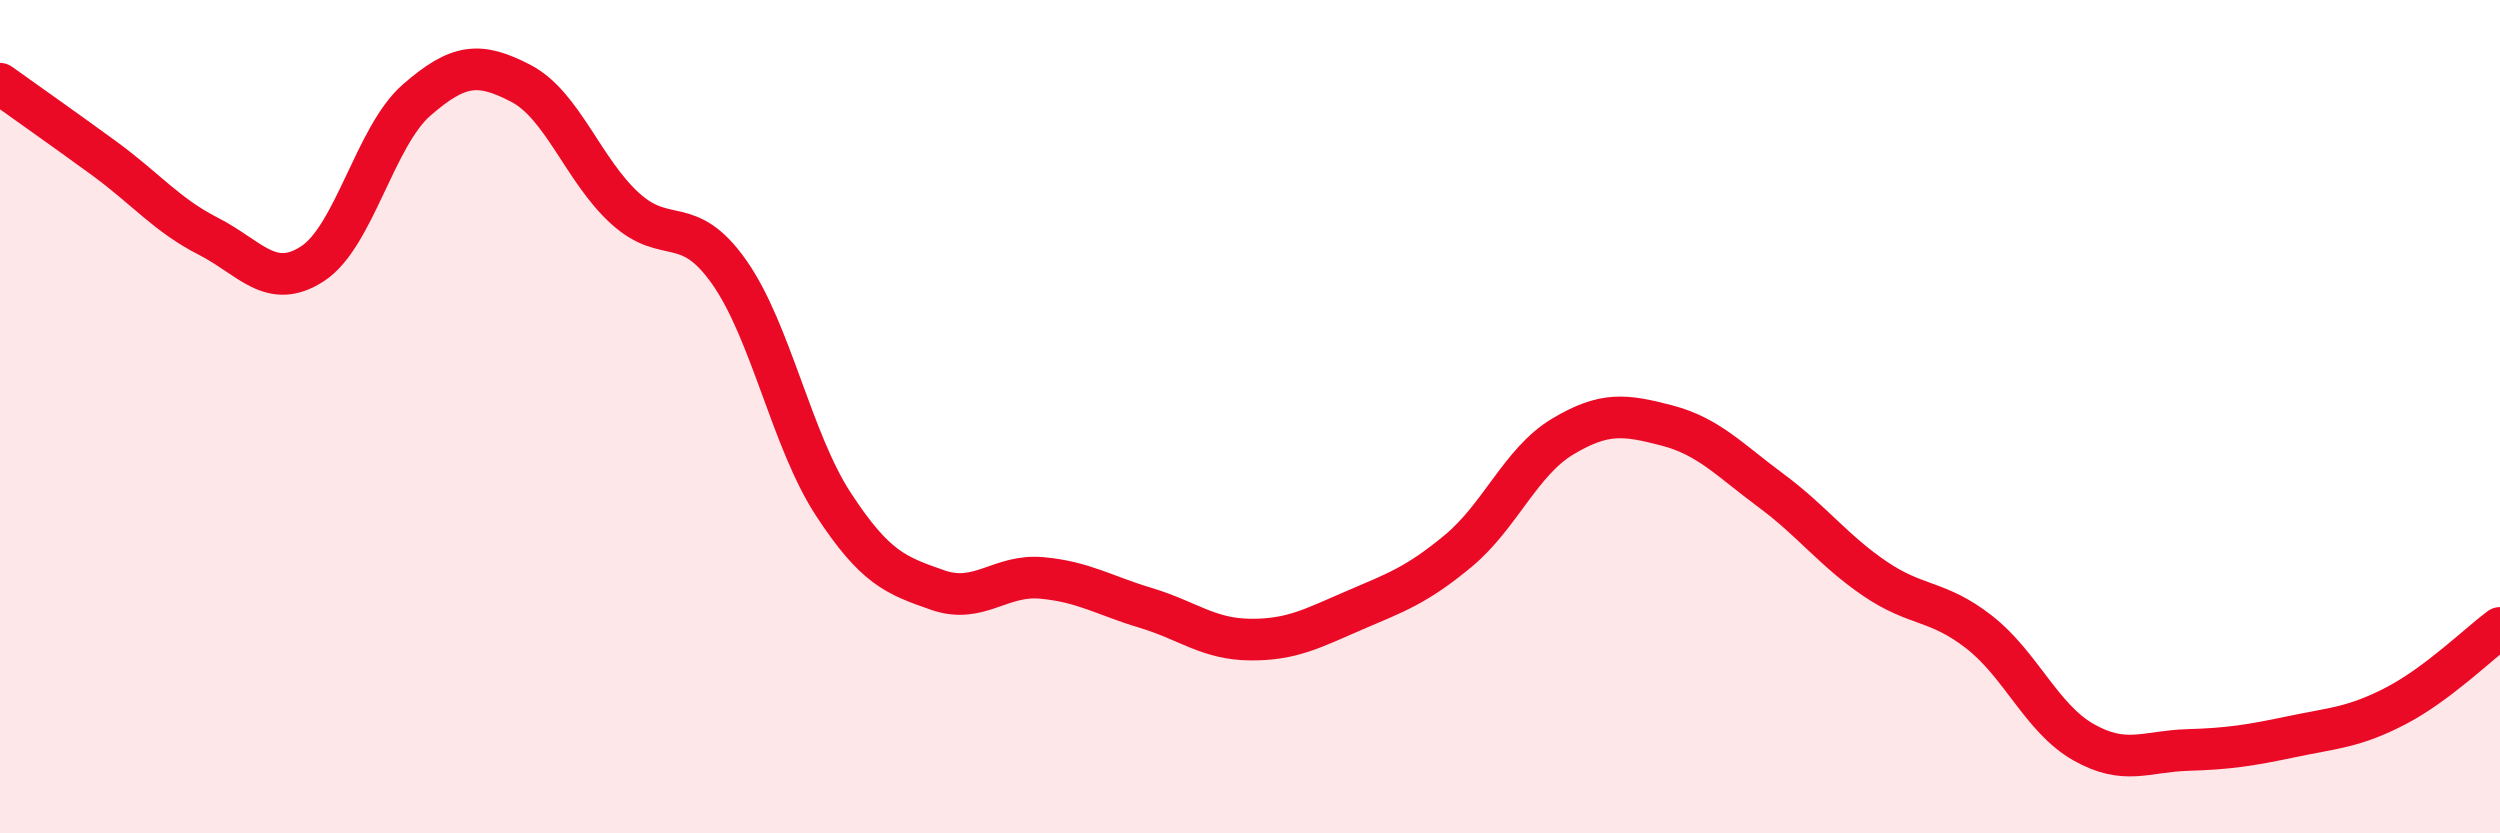
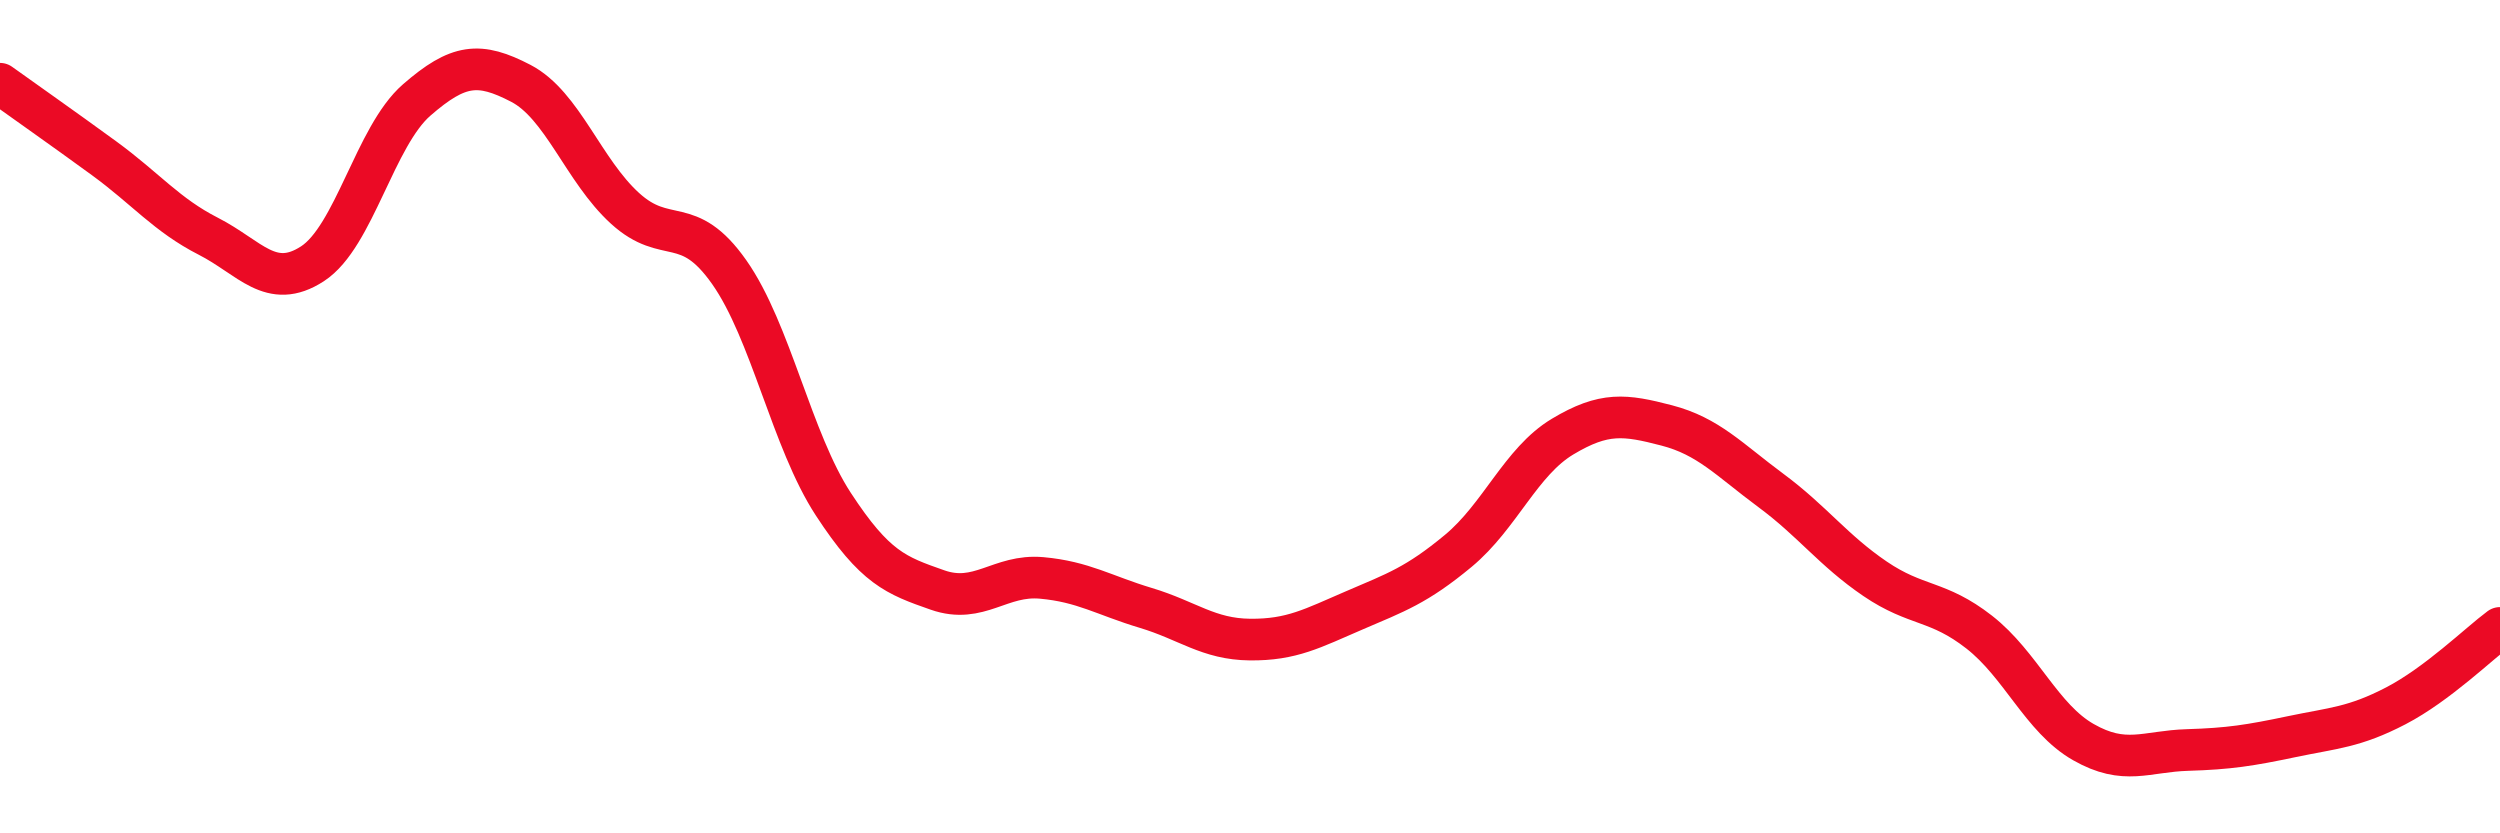
<svg xmlns="http://www.w3.org/2000/svg" width="60" height="20" viewBox="0 0 60 20">
-   <path d="M 0,2.01 C 0.5,2.37 1.5,3.07 2.5,3.8 C 3.5,4.53 4,5.16 5,5.67 C 6,6.18 6.5,6.98 7.5,6.33 C 8.5,5.68 9,3.27 10,2.4 C 11,1.53 11.5,1.48 12.5,2 C 13.5,2.52 14,4.09 15,5 C 16,5.91 16.5,5.11 17.5,6.53 C 18.5,7.95 19,10.57 20,12.1 C 21,13.63 21.5,13.81 22.5,14.16 C 23.5,14.51 24,13.78 25,13.87 C 26,13.96 26.5,14.29 27.5,14.59 C 28.5,14.89 29,15.34 30,15.35 C 31,15.36 31.5,15.08 32.5,14.65 C 33.5,14.22 34,14.05 35,13.22 C 36,12.39 36.5,11.08 37.5,10.48 C 38.5,9.88 39,9.95 40,10.21 C 41,10.47 41.5,11.03 42.5,11.77 C 43.5,12.51 44,13.21 45,13.89 C 46,14.57 46.5,14.39 47.5,15.17 C 48.5,15.95 49,17.24 50,17.81 C 51,18.38 51.5,18.03 52.5,18 C 53.5,17.97 54,17.89 55,17.68 C 56,17.47 56.5,17.46 57.5,16.94 C 58.5,16.42 59.5,15.44 60,15.07L60 20L0 20Z" fill="#EB0A25" opacity="0.1" stroke-linecap="round" stroke-linejoin="round" />
  <path d="M 0,2.01 C 0.5,2.37 1.5,3.07 2.5,3.8 C 3.5,4.53 4,5.16 5,5.67 C 6,6.18 6.5,6.98 7.5,6.33 C 8.5,5.68 9,3.27 10,2.4 C 11,1.53 11.5,1.48 12.5,2 C 13.5,2.52 14,4.09 15,5 C 16,5.91 16.5,5.11 17.5,6.53 C 18.5,7.95 19,10.57 20,12.1 C 21,13.63 21.5,13.81 22.5,14.16 C 23.5,14.51 24,13.78 25,13.87 C 26,13.96 26.5,14.29 27.5,14.59 C 28.5,14.89 29,15.34 30,15.35 C 31,15.36 31.5,15.08 32.5,14.65 C 33.5,14.22 34,14.05 35,13.22 C 36,12.39 36.5,11.08 37.5,10.48 C 38.5,9.88 39,9.95 40,10.21 C 41,10.47 41.5,11.03 42.5,11.77 C 43.5,12.51 44,13.21 45,13.89 C 46,14.57 46.5,14.39 47.5,15.17 C 48.5,15.95 49,17.24 50,17.81 C 51,18.38 51.5,18.03 52.5,18 C 53.5,17.97 54,17.89 55,17.68 C 56,17.47 56.5,17.46 57.5,16.94 C 58.5,16.42 59.5,15.44 60,15.07" stroke="#EB0A25" stroke-width="1" fill="none" stroke-linecap="round" stroke-linejoin="round" />
</svg>